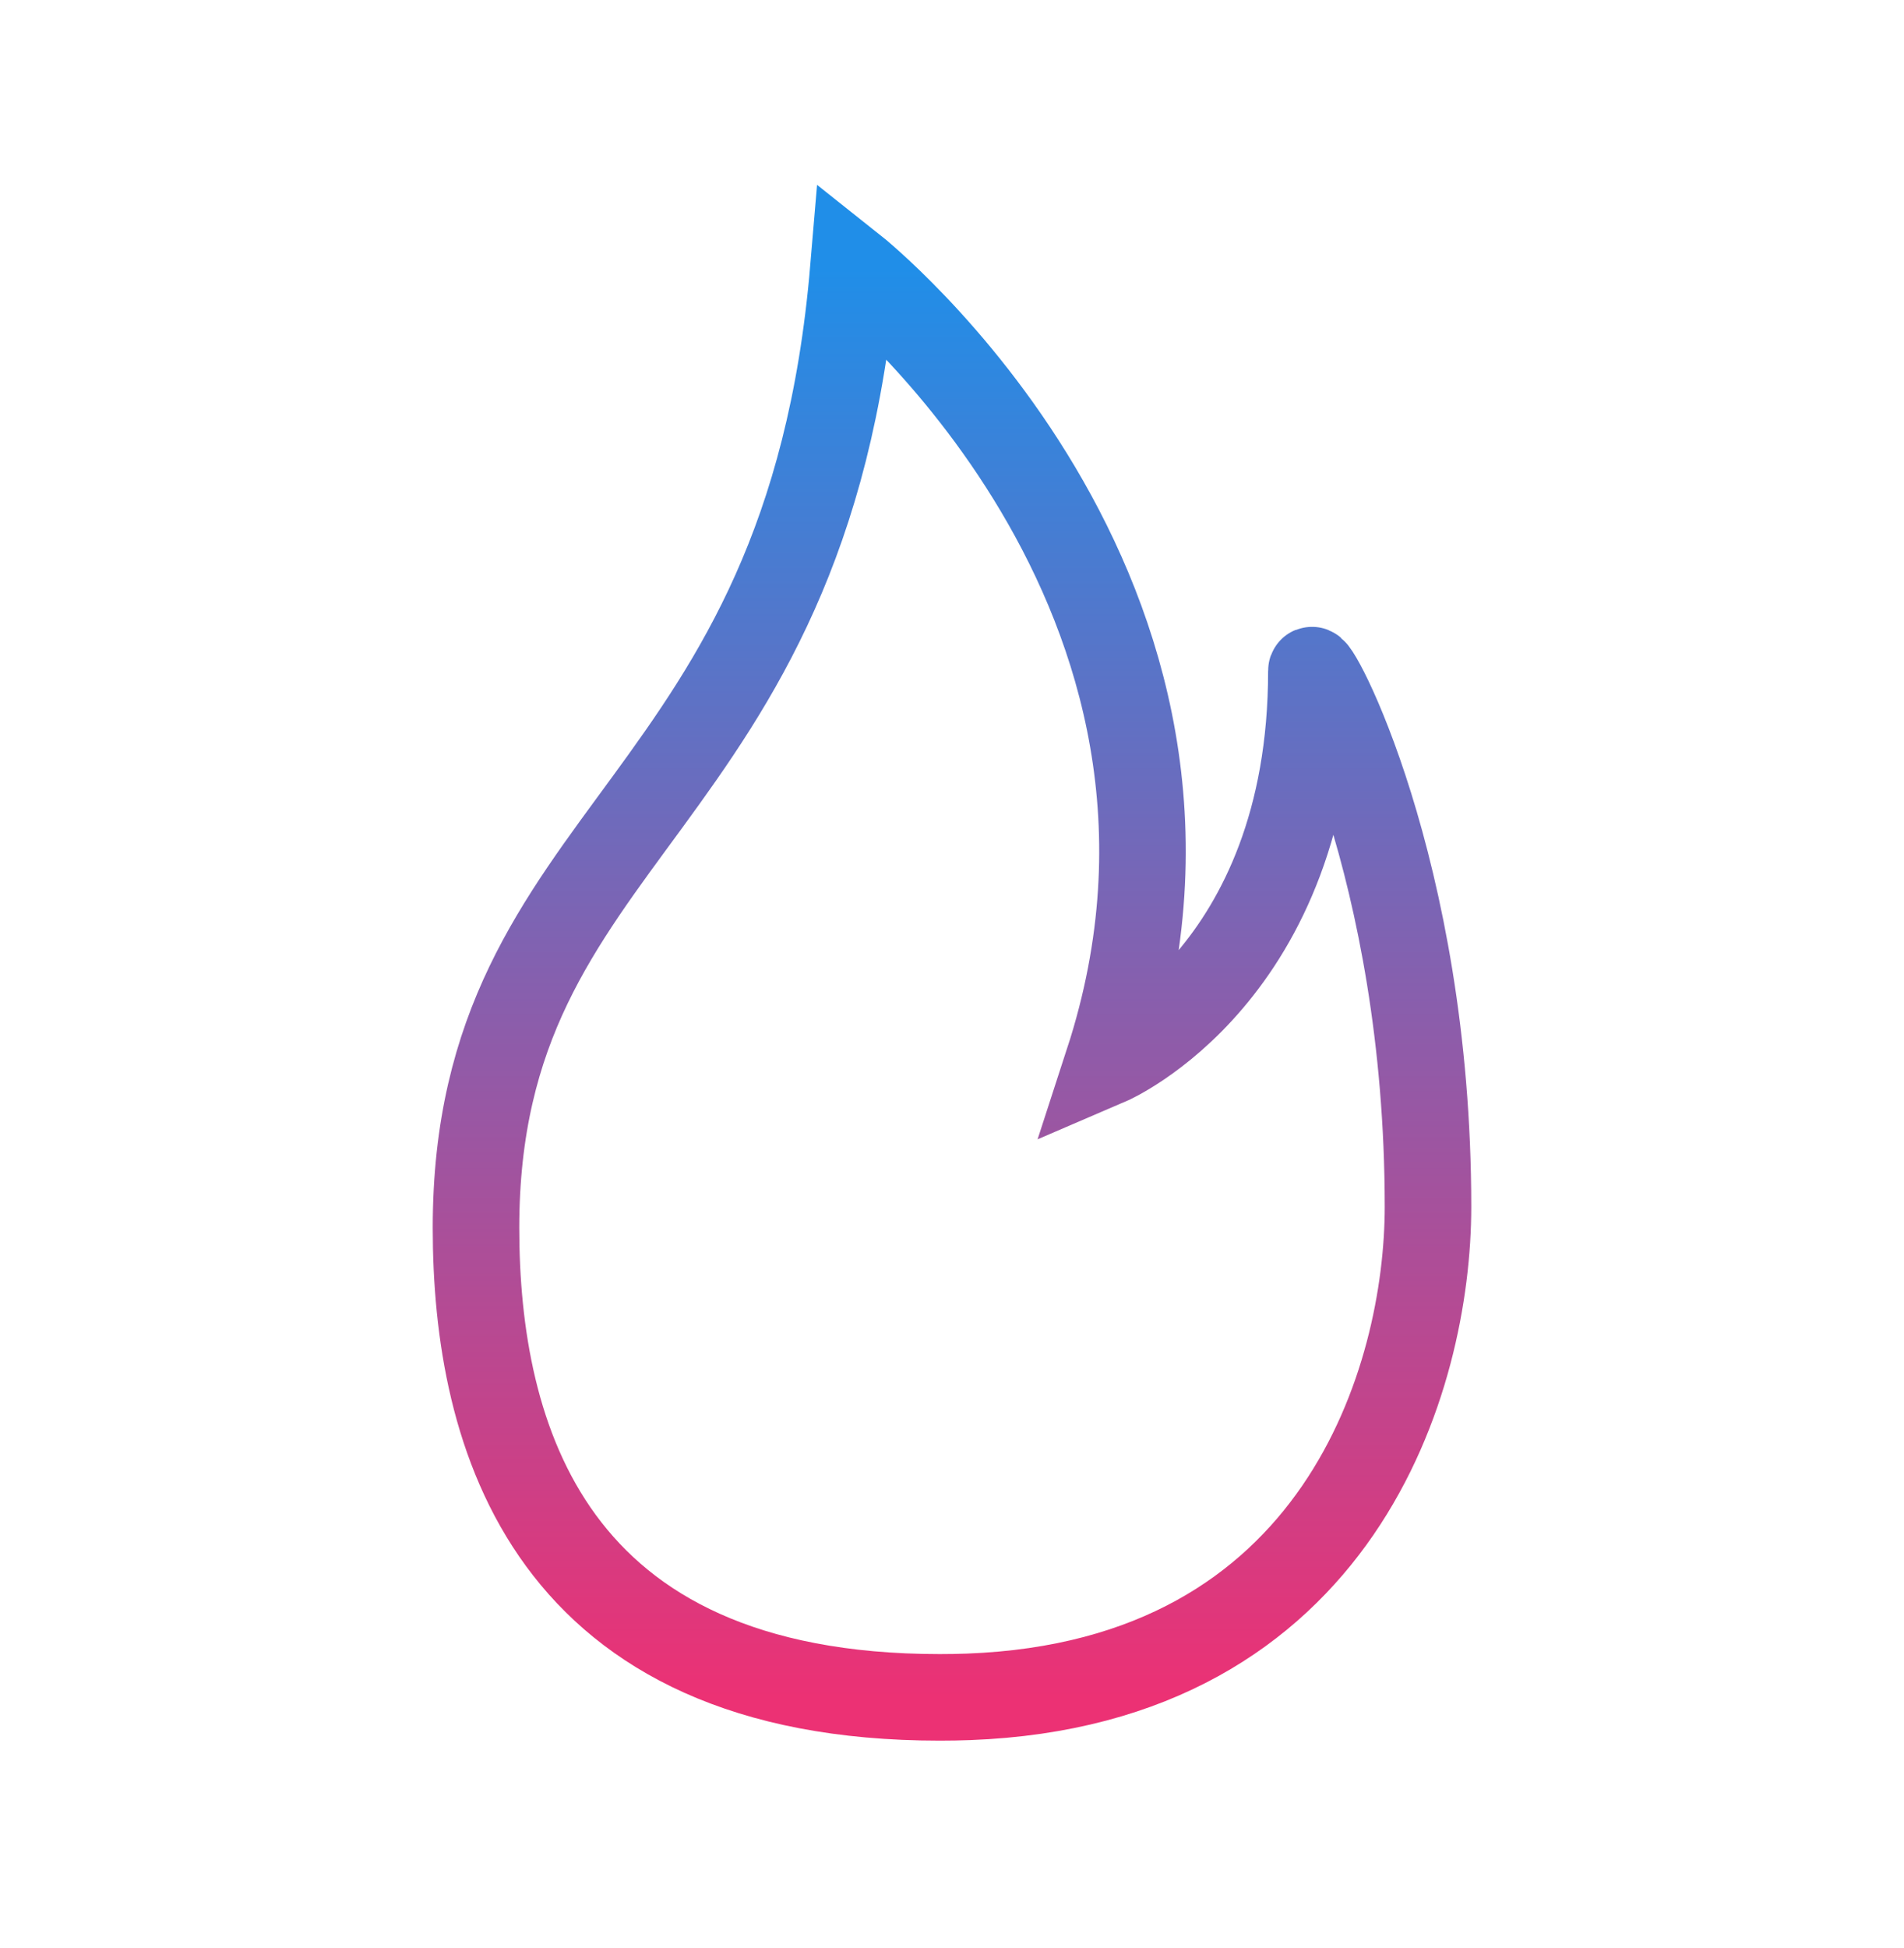
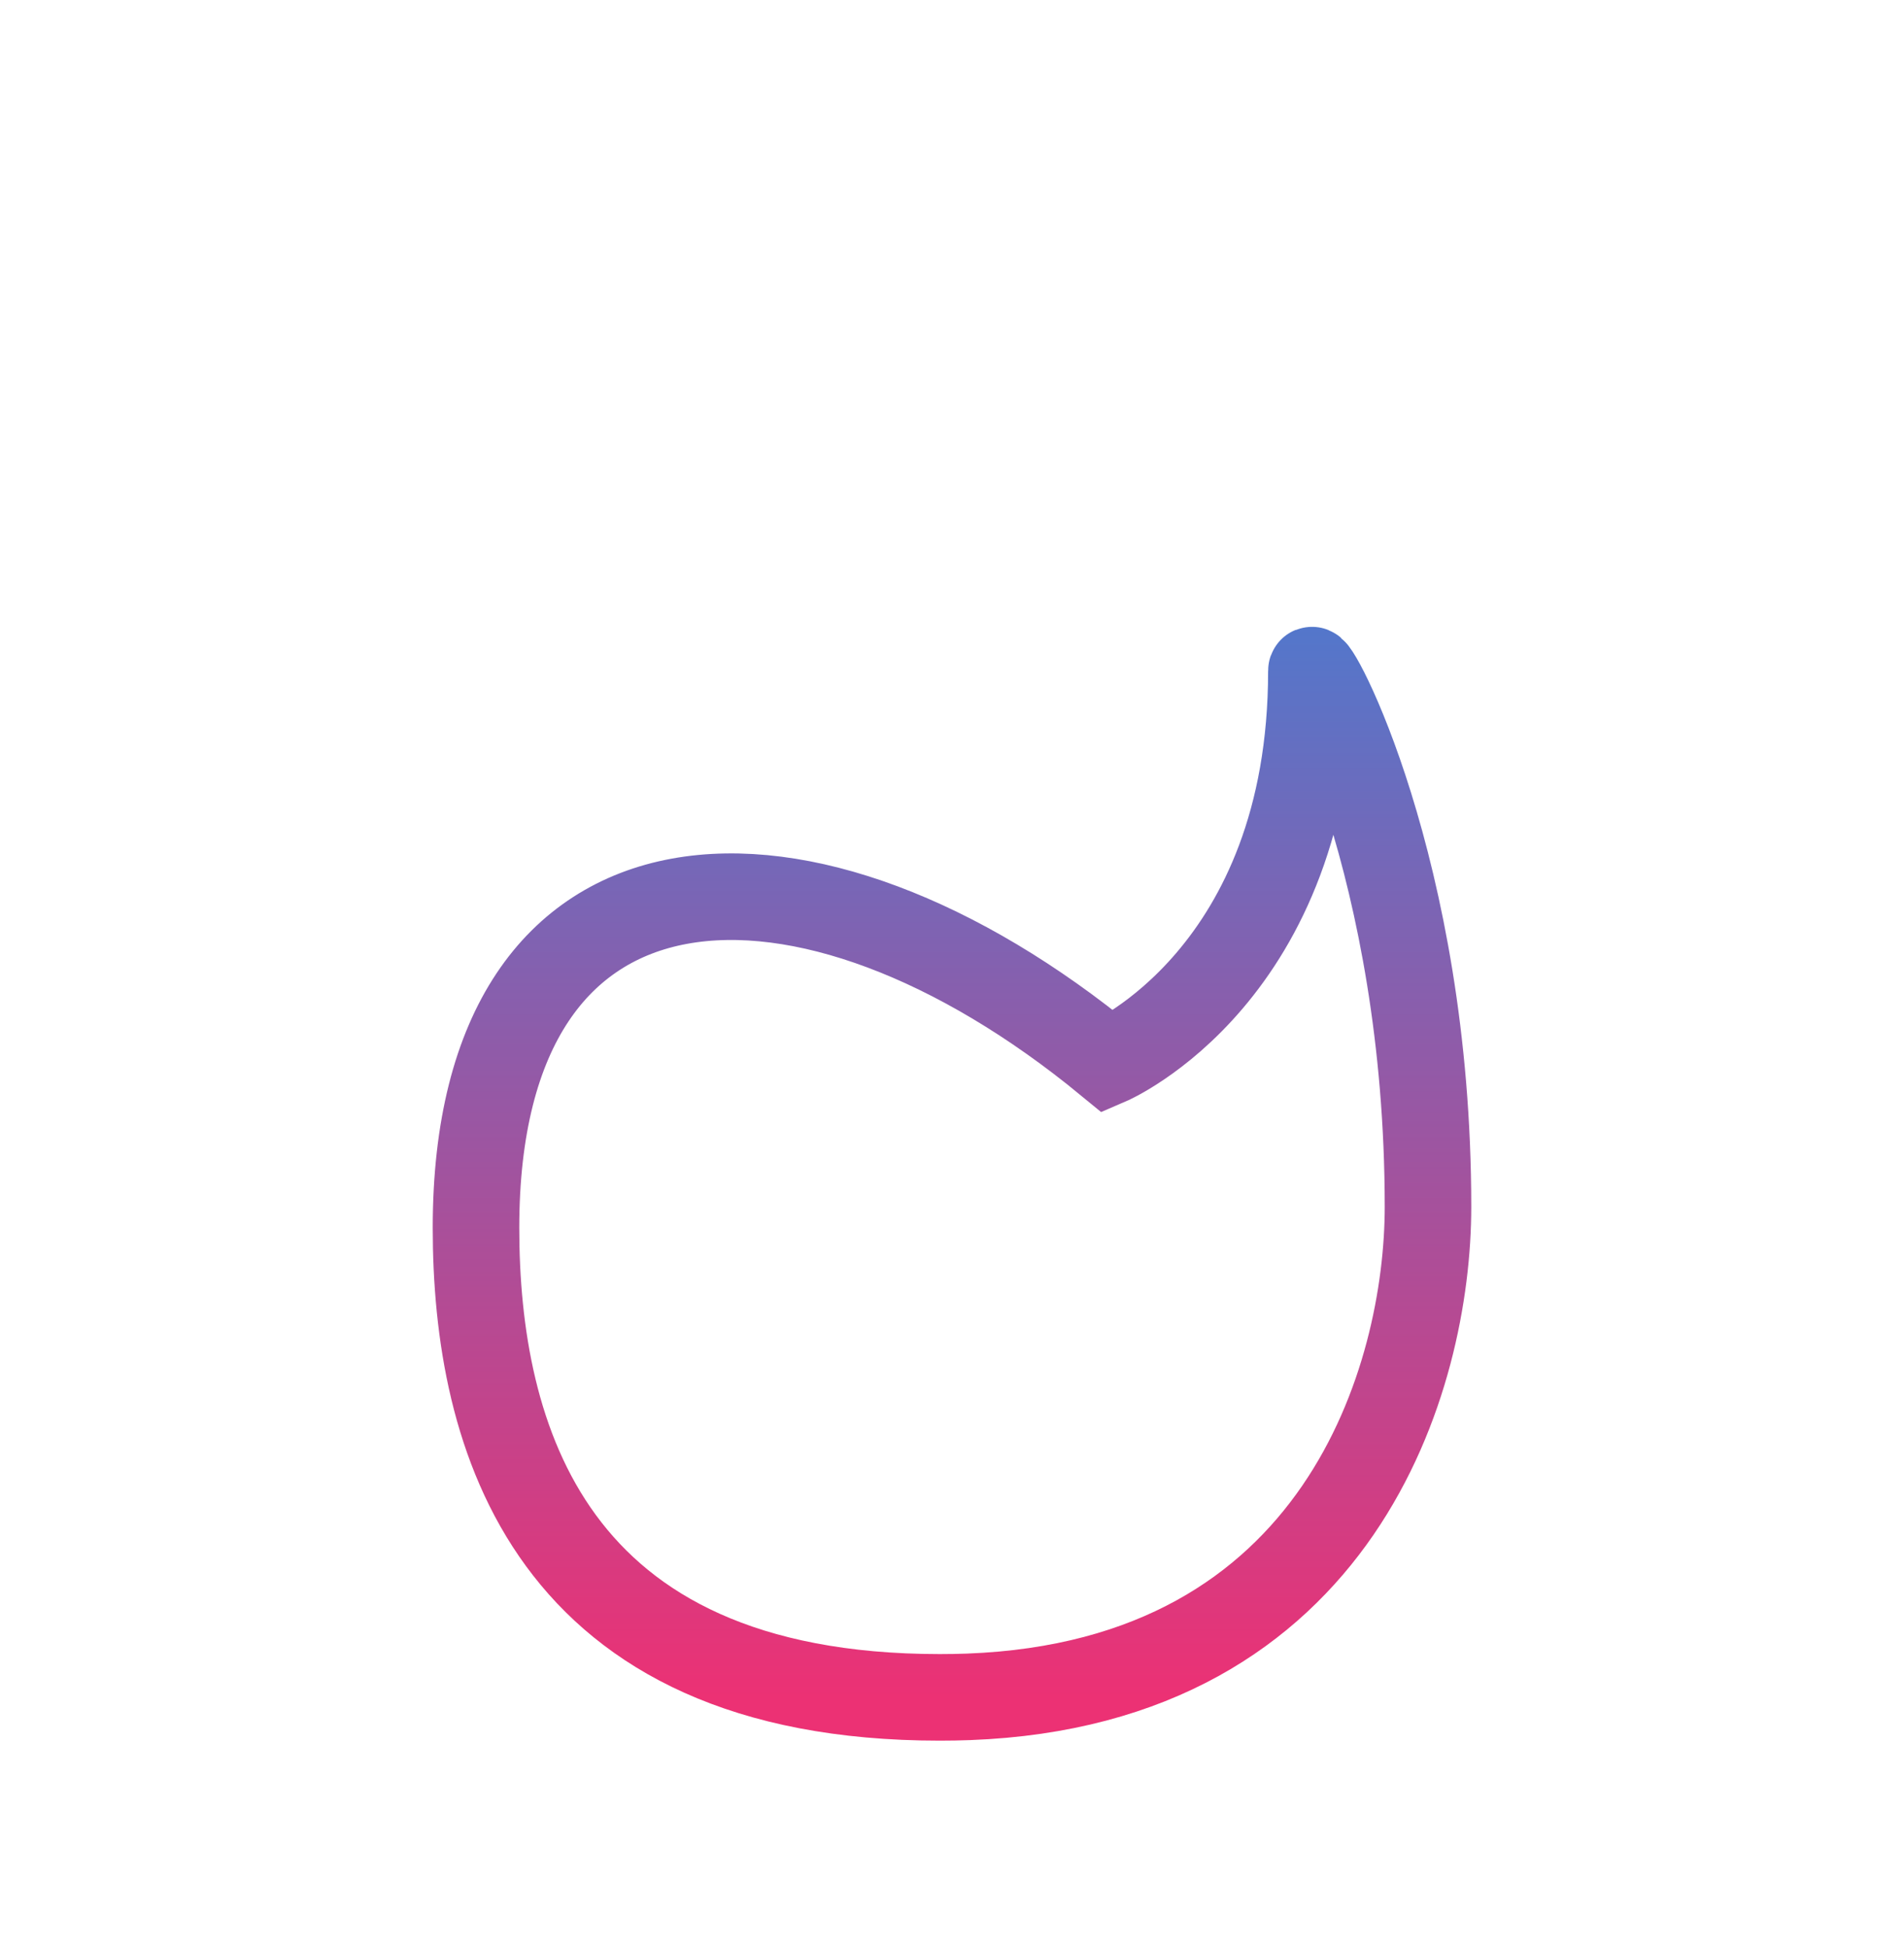
<svg xmlns="http://www.w3.org/2000/svg" width="44" height="45" viewBox="0 0 44 45" fill="none">
-   <path d="M11 28.365C11 33.172 12.664 39.213 21.718 39.213C21.944 39.213 22.166 39.209 22.383 39.201C30.982 38.879 33 31.807 33 27.878C33 20.05 30.305 15.111 30.305 15.502C30.305 22.518 25.611 24.532 25.611 24.532C29.139 13.684 19.721 6.213 19.721 6.213C18.655 18.816 11 19.075 11 28.365Z" stroke="url(#paint0_linear_4584_11170)" stroke-width="2" />
+   <path d="M11 28.365C11 33.172 12.664 39.213 21.718 39.213C21.944 39.213 22.166 39.209 22.383 39.201C30.982 38.879 33 31.807 33 27.878C33 20.05 30.305 15.111 30.305 15.502C30.305 22.518 25.611 24.532 25.611 24.532C18.655 18.816 11 19.075 11 28.365Z" stroke="url(#paint0_linear_4584_11170)" stroke-width="2" />
  <defs>
    <linearGradient id="paint0_linear_4584_11170" x1="22" y1="6.213" x2="22" y2="39.213" gradientUnits="userSpaceOnUse">
      <stop stop-color="#208EE8" />
      <stop offset="1" stop-color="#EC3174" />
    </linearGradient>
  </defs>
</svg>